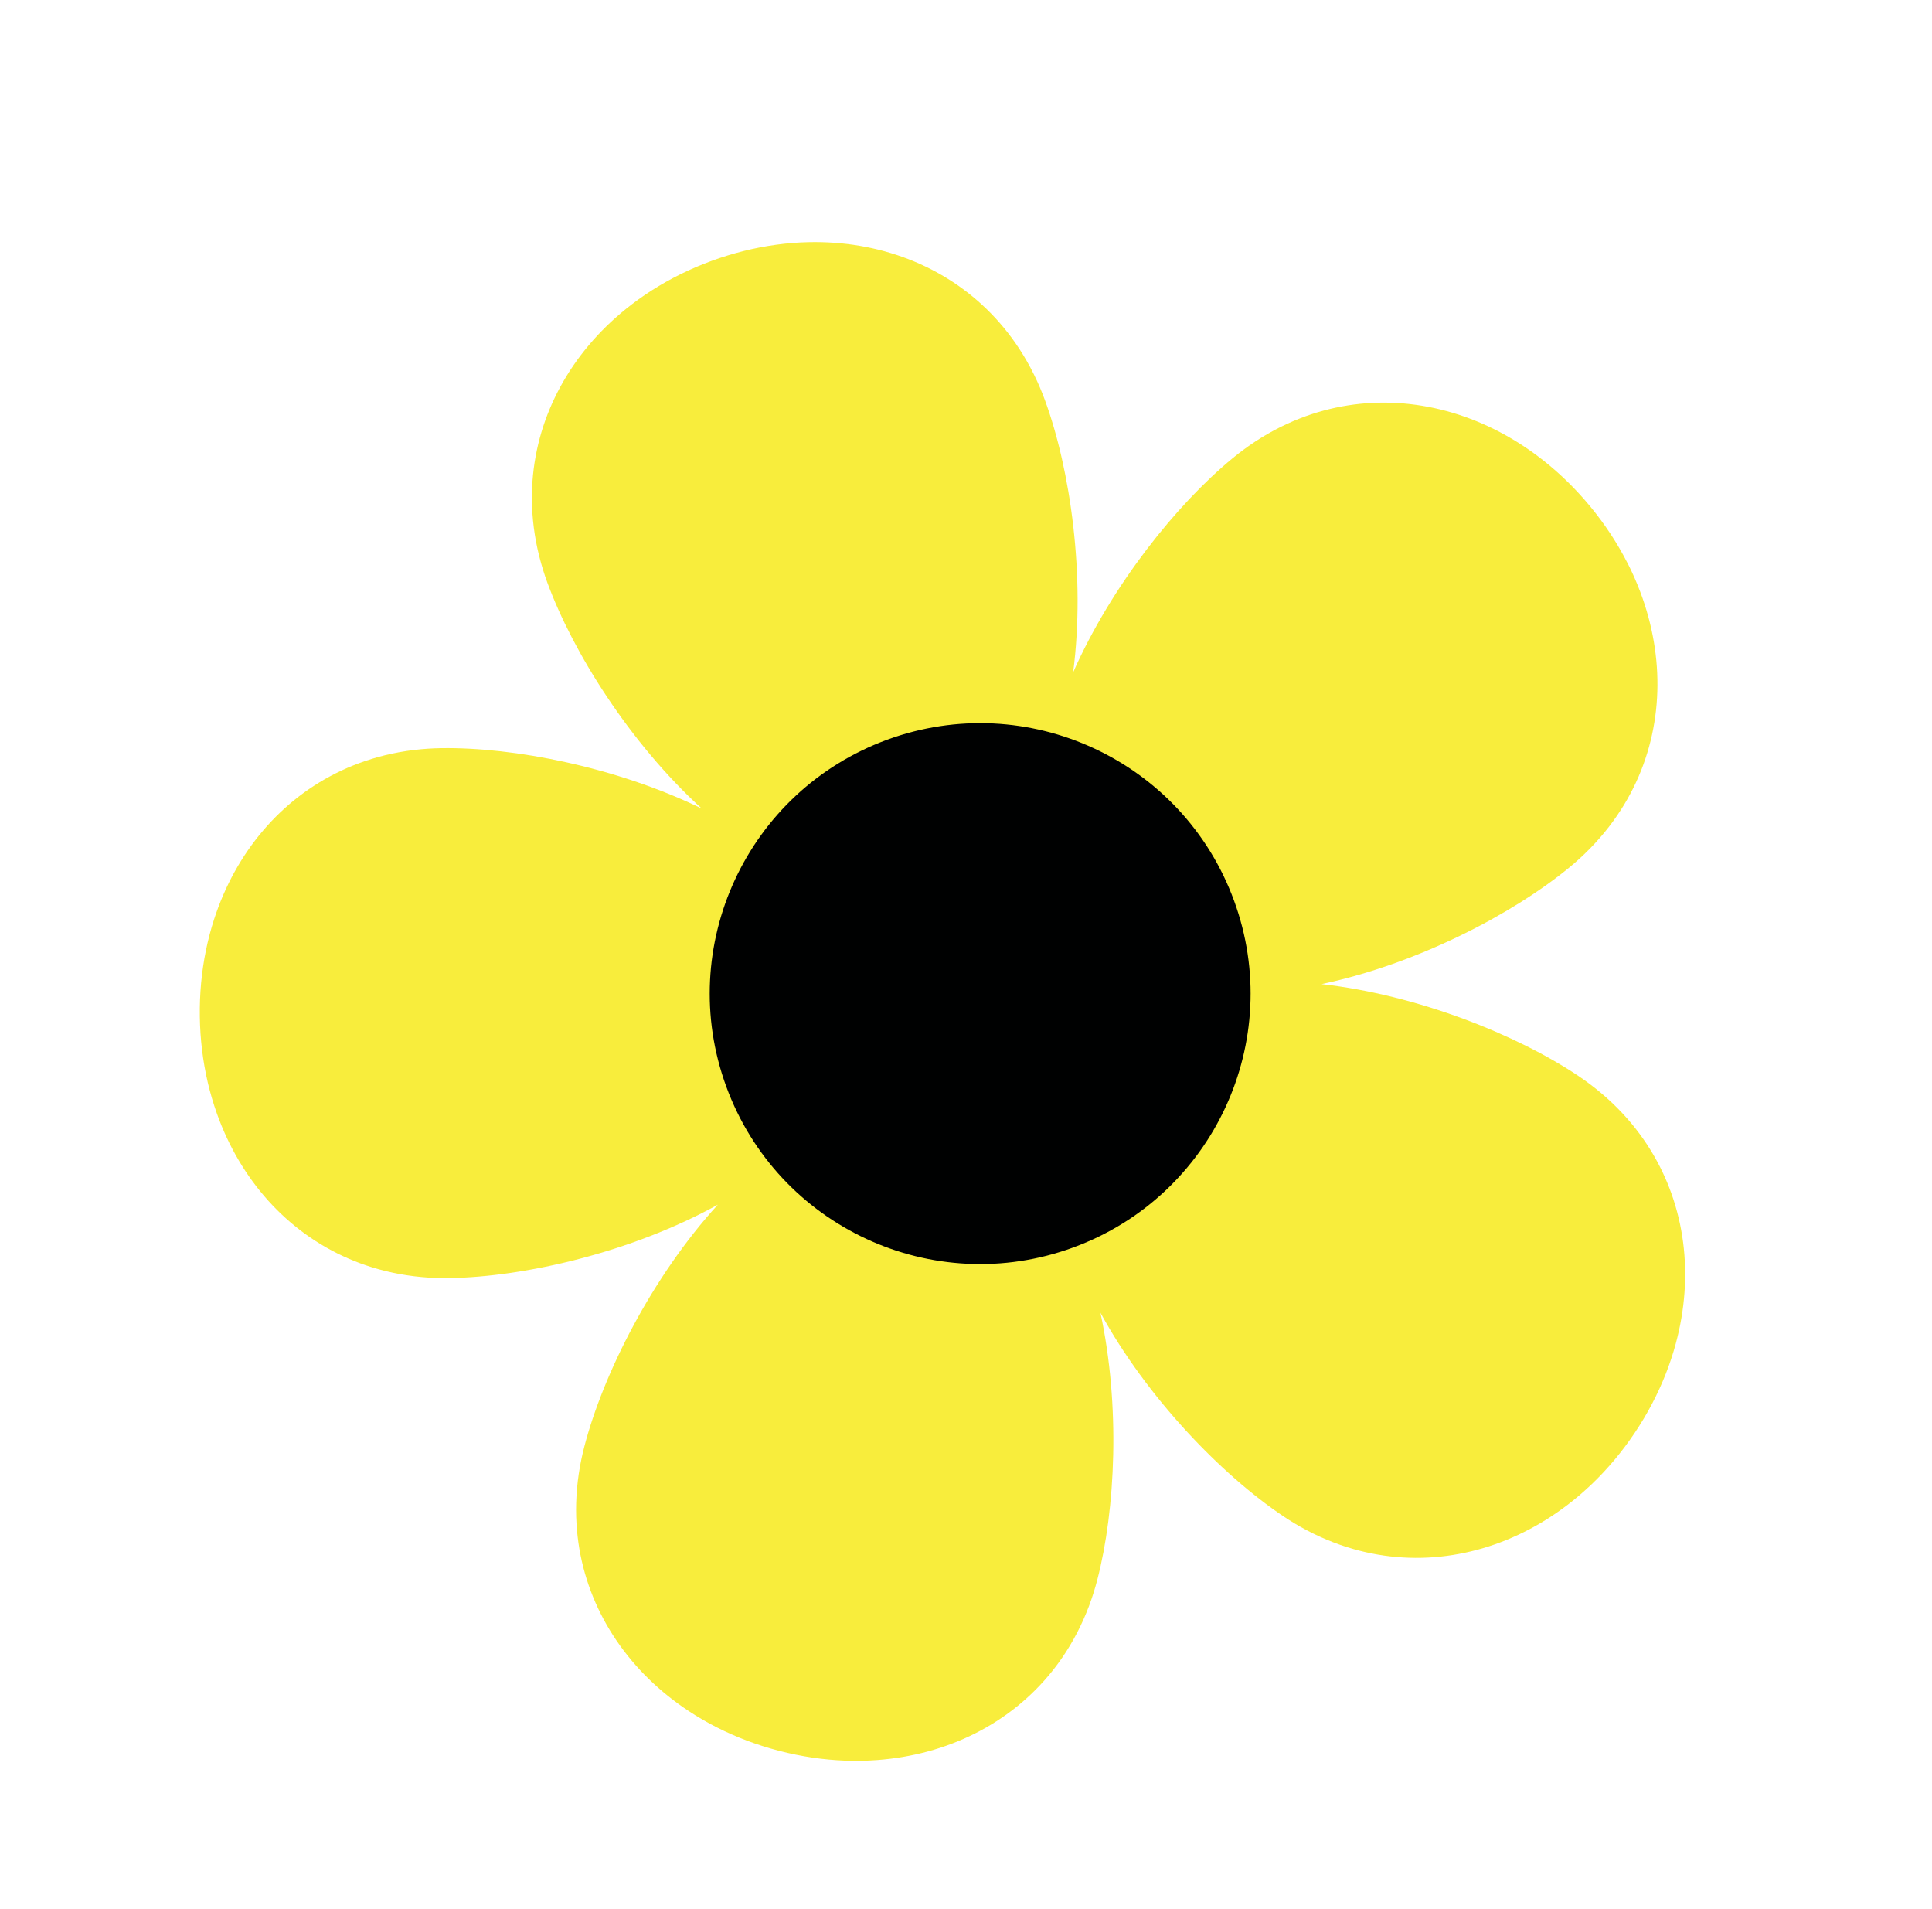
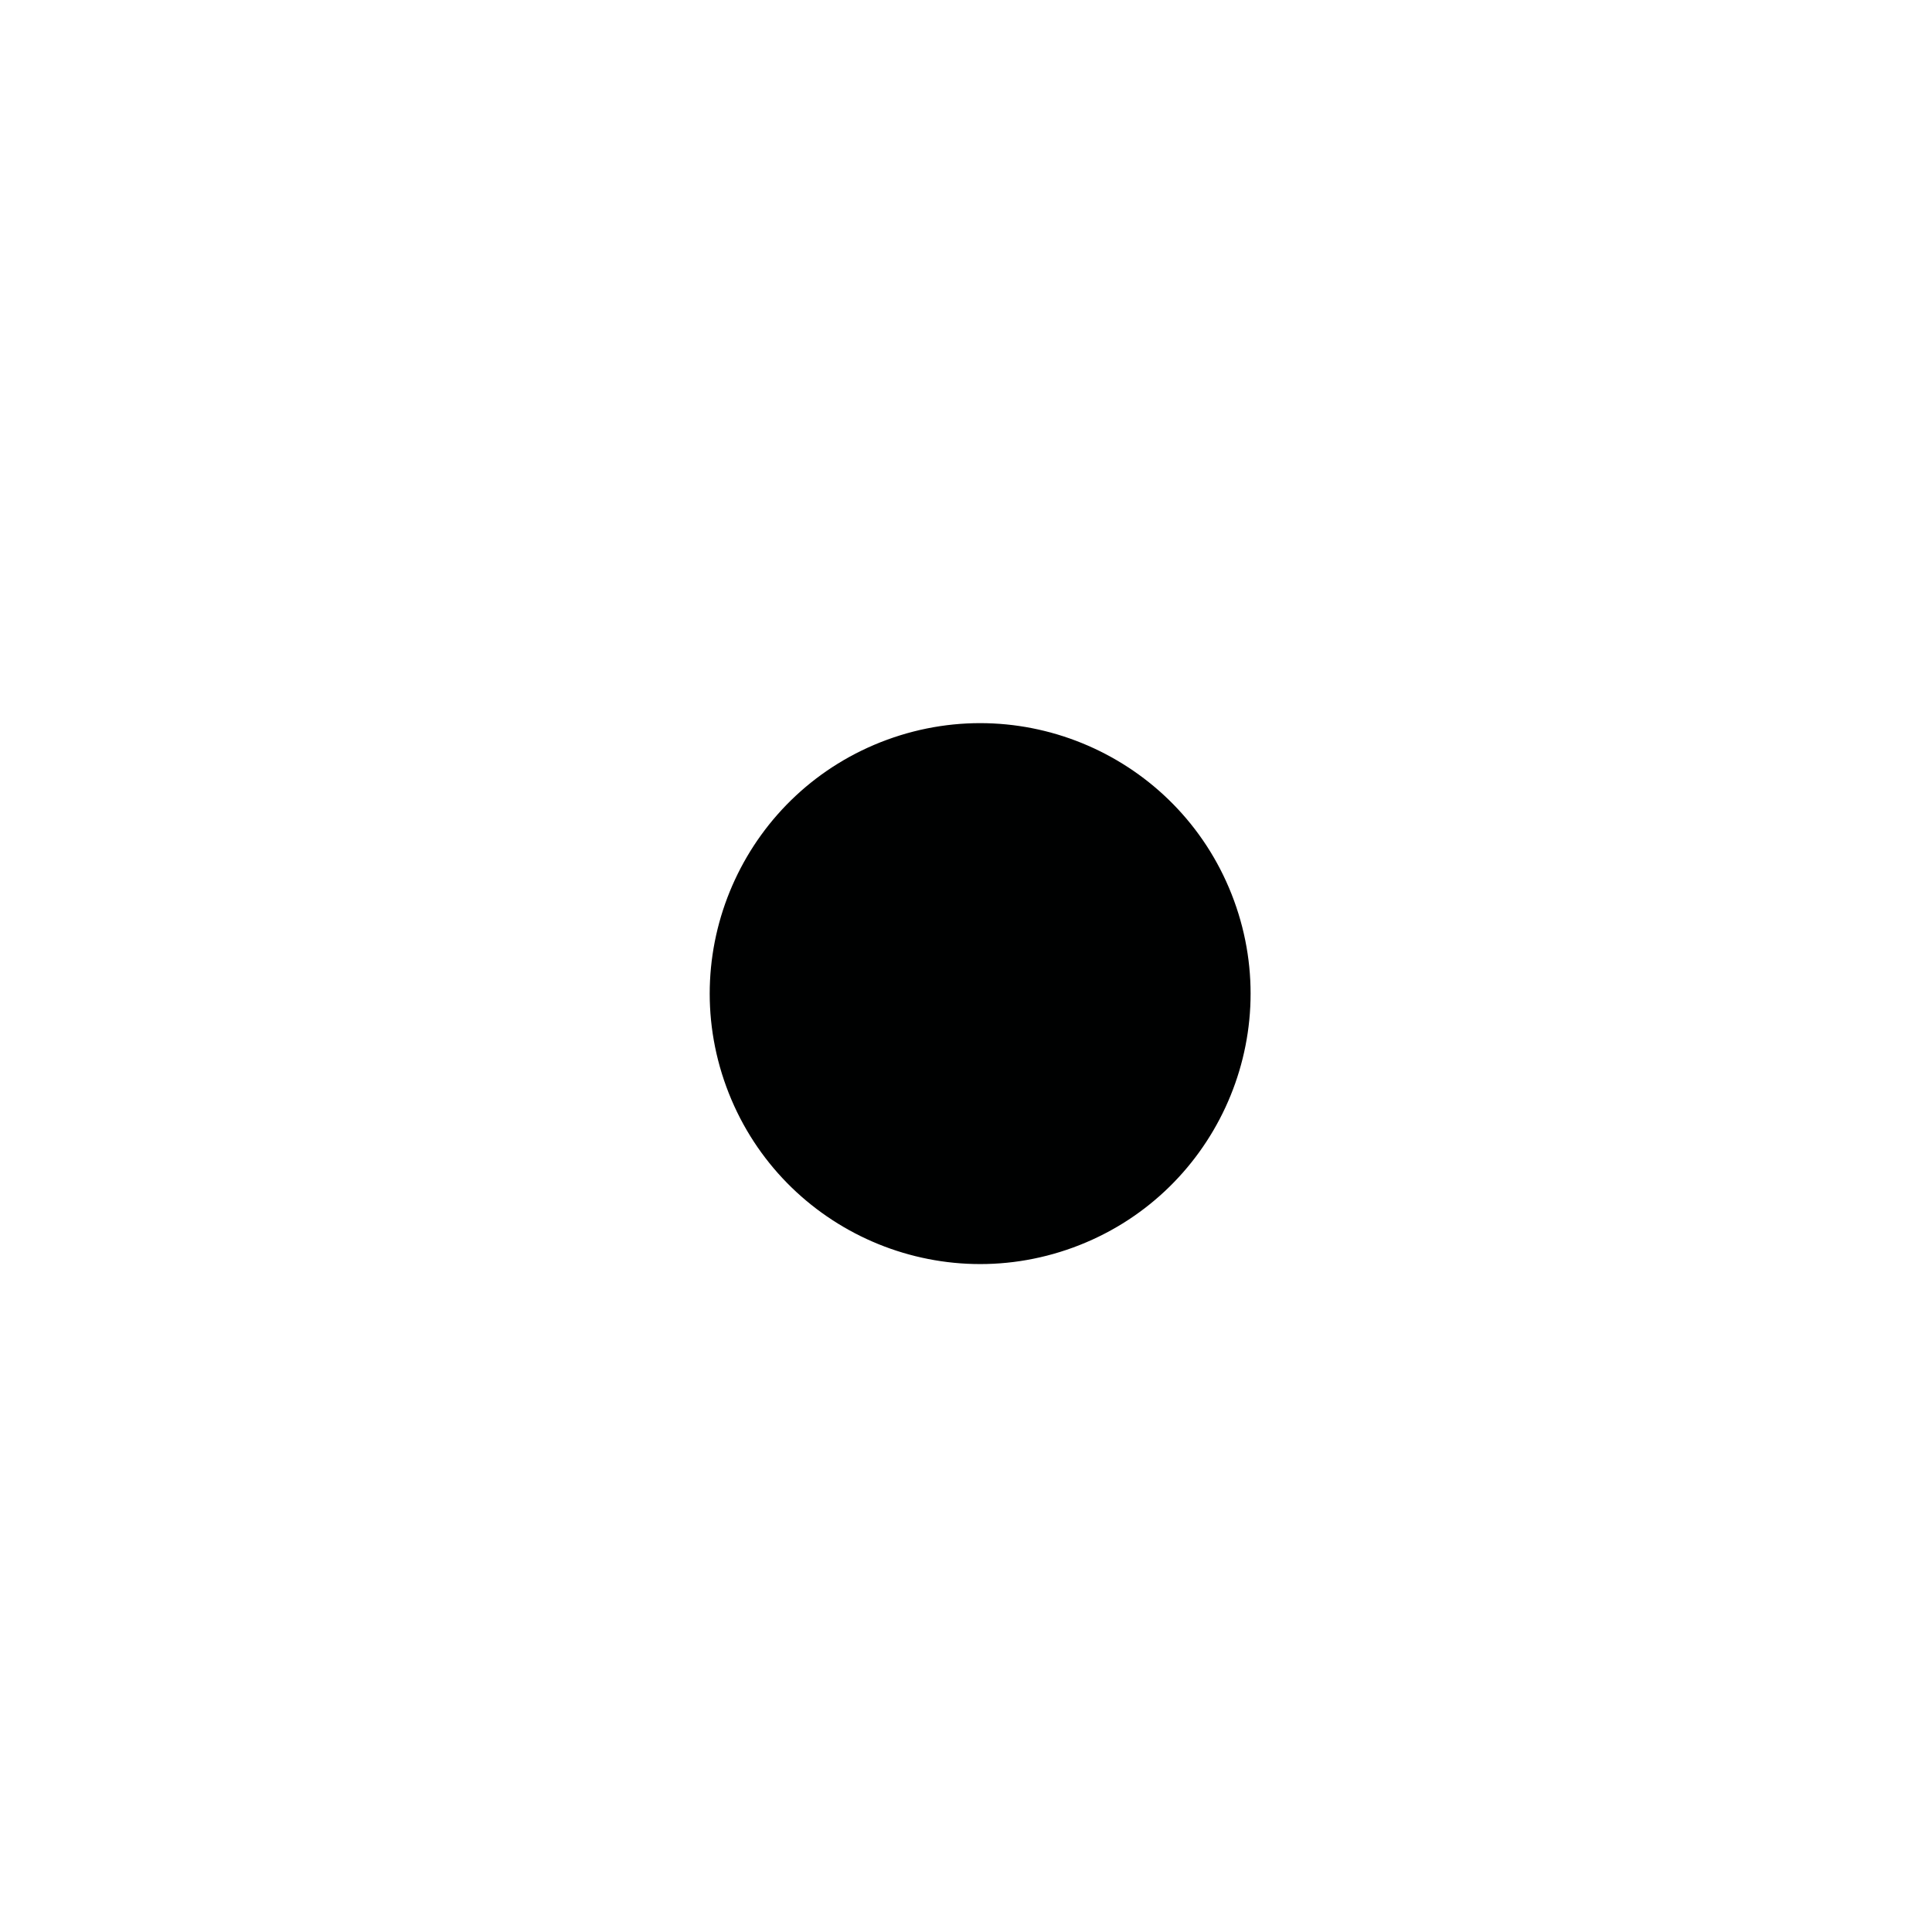
<svg xmlns="http://www.w3.org/2000/svg" width="164" height="162" viewBox="0 0 164 162" fill="none">
-   <path d="M138.129 47.75C137.293 46.112 136.256 44.526 135.022 43.026C133.789 41.527 132.435 40.203 130.989 39.066C130.267 38.497 129.52 37.974 128.757 37.501C123.713 34.374 117.855 33.349 112.323 34.859C111.988 34.95 111.653 35.05 111.32 35.161C110.987 35.271 110.656 35.391 110.327 35.521C108.844 36.102 107.395 36.874 106.006 37.849C105.697 38.066 105.391 38.291 105.088 38.528C104.936 38.646 104.786 38.767 104.636 38.89C99.906 42.779 94.359 49.677 91.096 57.066C92.155 48.892 90.86 39.858 88.703 33.973C88.637 33.791 88.568 33.61 88.497 33.431C88.356 33.074 88.206 32.724 88.05 32.38C87.345 30.836 86.489 29.435 85.505 28.183C85.286 27.904 85.061 27.634 84.83 27.371C84.599 27.108 84.363 26.851 84.12 26.602C80.116 22.497 74.546 20.413 68.613 20.553C67.714 20.573 66.807 20.646 65.895 20.77C64.072 21.018 62.233 21.472 60.41 22.14C58.588 22.808 56.89 23.649 55.339 24.638C54.563 25.133 53.824 25.664 53.124 26.229C48.507 29.956 45.602 35.146 45.198 40.866C45.174 41.213 45.159 41.561 45.153 41.911C45.147 42.261 45.151 42.614 45.163 42.967C45.221 44.558 45.473 46.181 45.933 47.815C46.035 48.178 46.148 48.542 46.27 48.906C46.332 49.088 46.396 49.27 46.463 49.453C48.62 55.337 53.467 63.07 59.559 68.624C52.294 65.093 43.603 63.412 37.48 63.501C37.286 63.503 37.093 63.508 36.902 63.516C36.518 63.531 36.138 63.557 35.762 63.591C34.071 63.745 32.467 64.091 30.96 64.606C30.625 64.72 30.295 64.844 29.97 64.974C29.644 65.105 29.324 65.243 29.009 65.391C23.812 67.814 20.003 72.381 18.174 78.026C17.896 78.882 17.665 79.762 17.481 80.663C17.113 82.465 16.934 84.352 16.962 86.292C16.99 88.233 17.223 90.113 17.643 91.904C17.854 92.8 18.111 93.673 18.413 94.52C20.404 100.111 24.343 104.566 29.608 106.838C29.928 106.976 30.252 107.105 30.58 107.227C30.909 107.348 31.242 107.461 31.58 107.565C33.102 108.037 34.715 108.335 36.41 108.442C36.786 108.465 37.167 108.479 37.552 108.483C37.744 108.485 37.937 108.485 38.131 108.482C44.508 108.39 53.613 106.301 60.935 102.25C55.331 108.388 51.193 116.655 49.602 122.78C49.554 122.968 49.508 123.155 49.464 123.342C49.377 123.717 49.3 124.09 49.233 124.461C48.934 126.132 48.841 127.772 48.938 129.361C48.96 129.714 48.99 130.065 49.031 130.413C49.07 130.761 49.12 131.107 49.177 131.45C50.135 137.104 53.529 141.988 58.488 145.248C59.239 145.742 60.026 146.199 60.846 146.615C62.487 147.448 64.258 148.121 66.137 148.607C68.016 149.095 69.891 149.369 71.729 149.439C72.649 149.474 73.558 149.457 74.455 149.39C80.374 148.954 85.714 146.337 89.301 141.863C89.519 141.591 89.73 141.314 89.934 141.029C90.138 140.744 90.336 140.453 90.526 140.154C91.383 138.812 92.1 137.335 92.652 135.729C92.775 135.372 92.889 135.009 92.995 134.639C93.048 134.455 93.099 134.268 93.148 134.08C94.686 128.153 95.115 119.313 93.409 111.417C97.359 118.651 103.721 125.196 108.925 128.688C109.086 128.796 109.247 128.902 109.41 129.005C109.734 129.21 110.061 129.407 110.389 129.592C111.868 130.427 113.383 131.055 114.916 131.489C115.256 131.586 115.597 131.673 115.939 131.75C116.281 131.828 116.623 131.895 116.966 131.954C122.618 132.918 128.349 131.329 133.065 127.727C133.78 127.182 134.471 126.59 135.136 125.953C136.464 124.68 137.684 123.231 138.765 121.619C139.847 120.007 140.725 118.328 141.398 116.617C141.735 115.761 142.02 114.897 142.254 114.028C143.797 108.298 143.093 102.392 140.055 97.528C139.872 97.233 139.678 96.942 139.478 96.656C139.277 96.369 139.067 96.086 138.849 95.807C137.866 94.555 136.708 93.39 135.375 92.338C135.079 92.105 134.774 91.876 134.461 91.654C134.304 91.543 134.144 91.433 133.984 91.325C128.793 87.843 120.356 84.449 112.185 83.528C120.257 81.828 128.363 77.616 133.208 73.633C133.358 73.509 133.505 73.385 133.65 73.259C133.941 73.007 134.222 72.751 134.495 72.489C135.72 71.313 136.758 70.043 137.615 68.7C137.806 68.402 137.987 68.1 138.16 67.795C138.332 67.49 138.495 67.181 138.65 66.871C141.2 61.735 141.328 55.789 139.235 50.236C138.918 49.395 138.55 48.562 138.132 47.742L138.129 47.75Z" fill="#F8ED3C" />
  <path d="M91.099 105.885C103 101.523 109.113 88.34 104.751 76.438C100.39 64.537 87.206 58.425 75.305 62.786C63.403 67.147 57.291 80.331 61.652 92.233C66.014 104.134 79.198 110.246 91.099 105.885Z" fill="#000101" />
</svg>